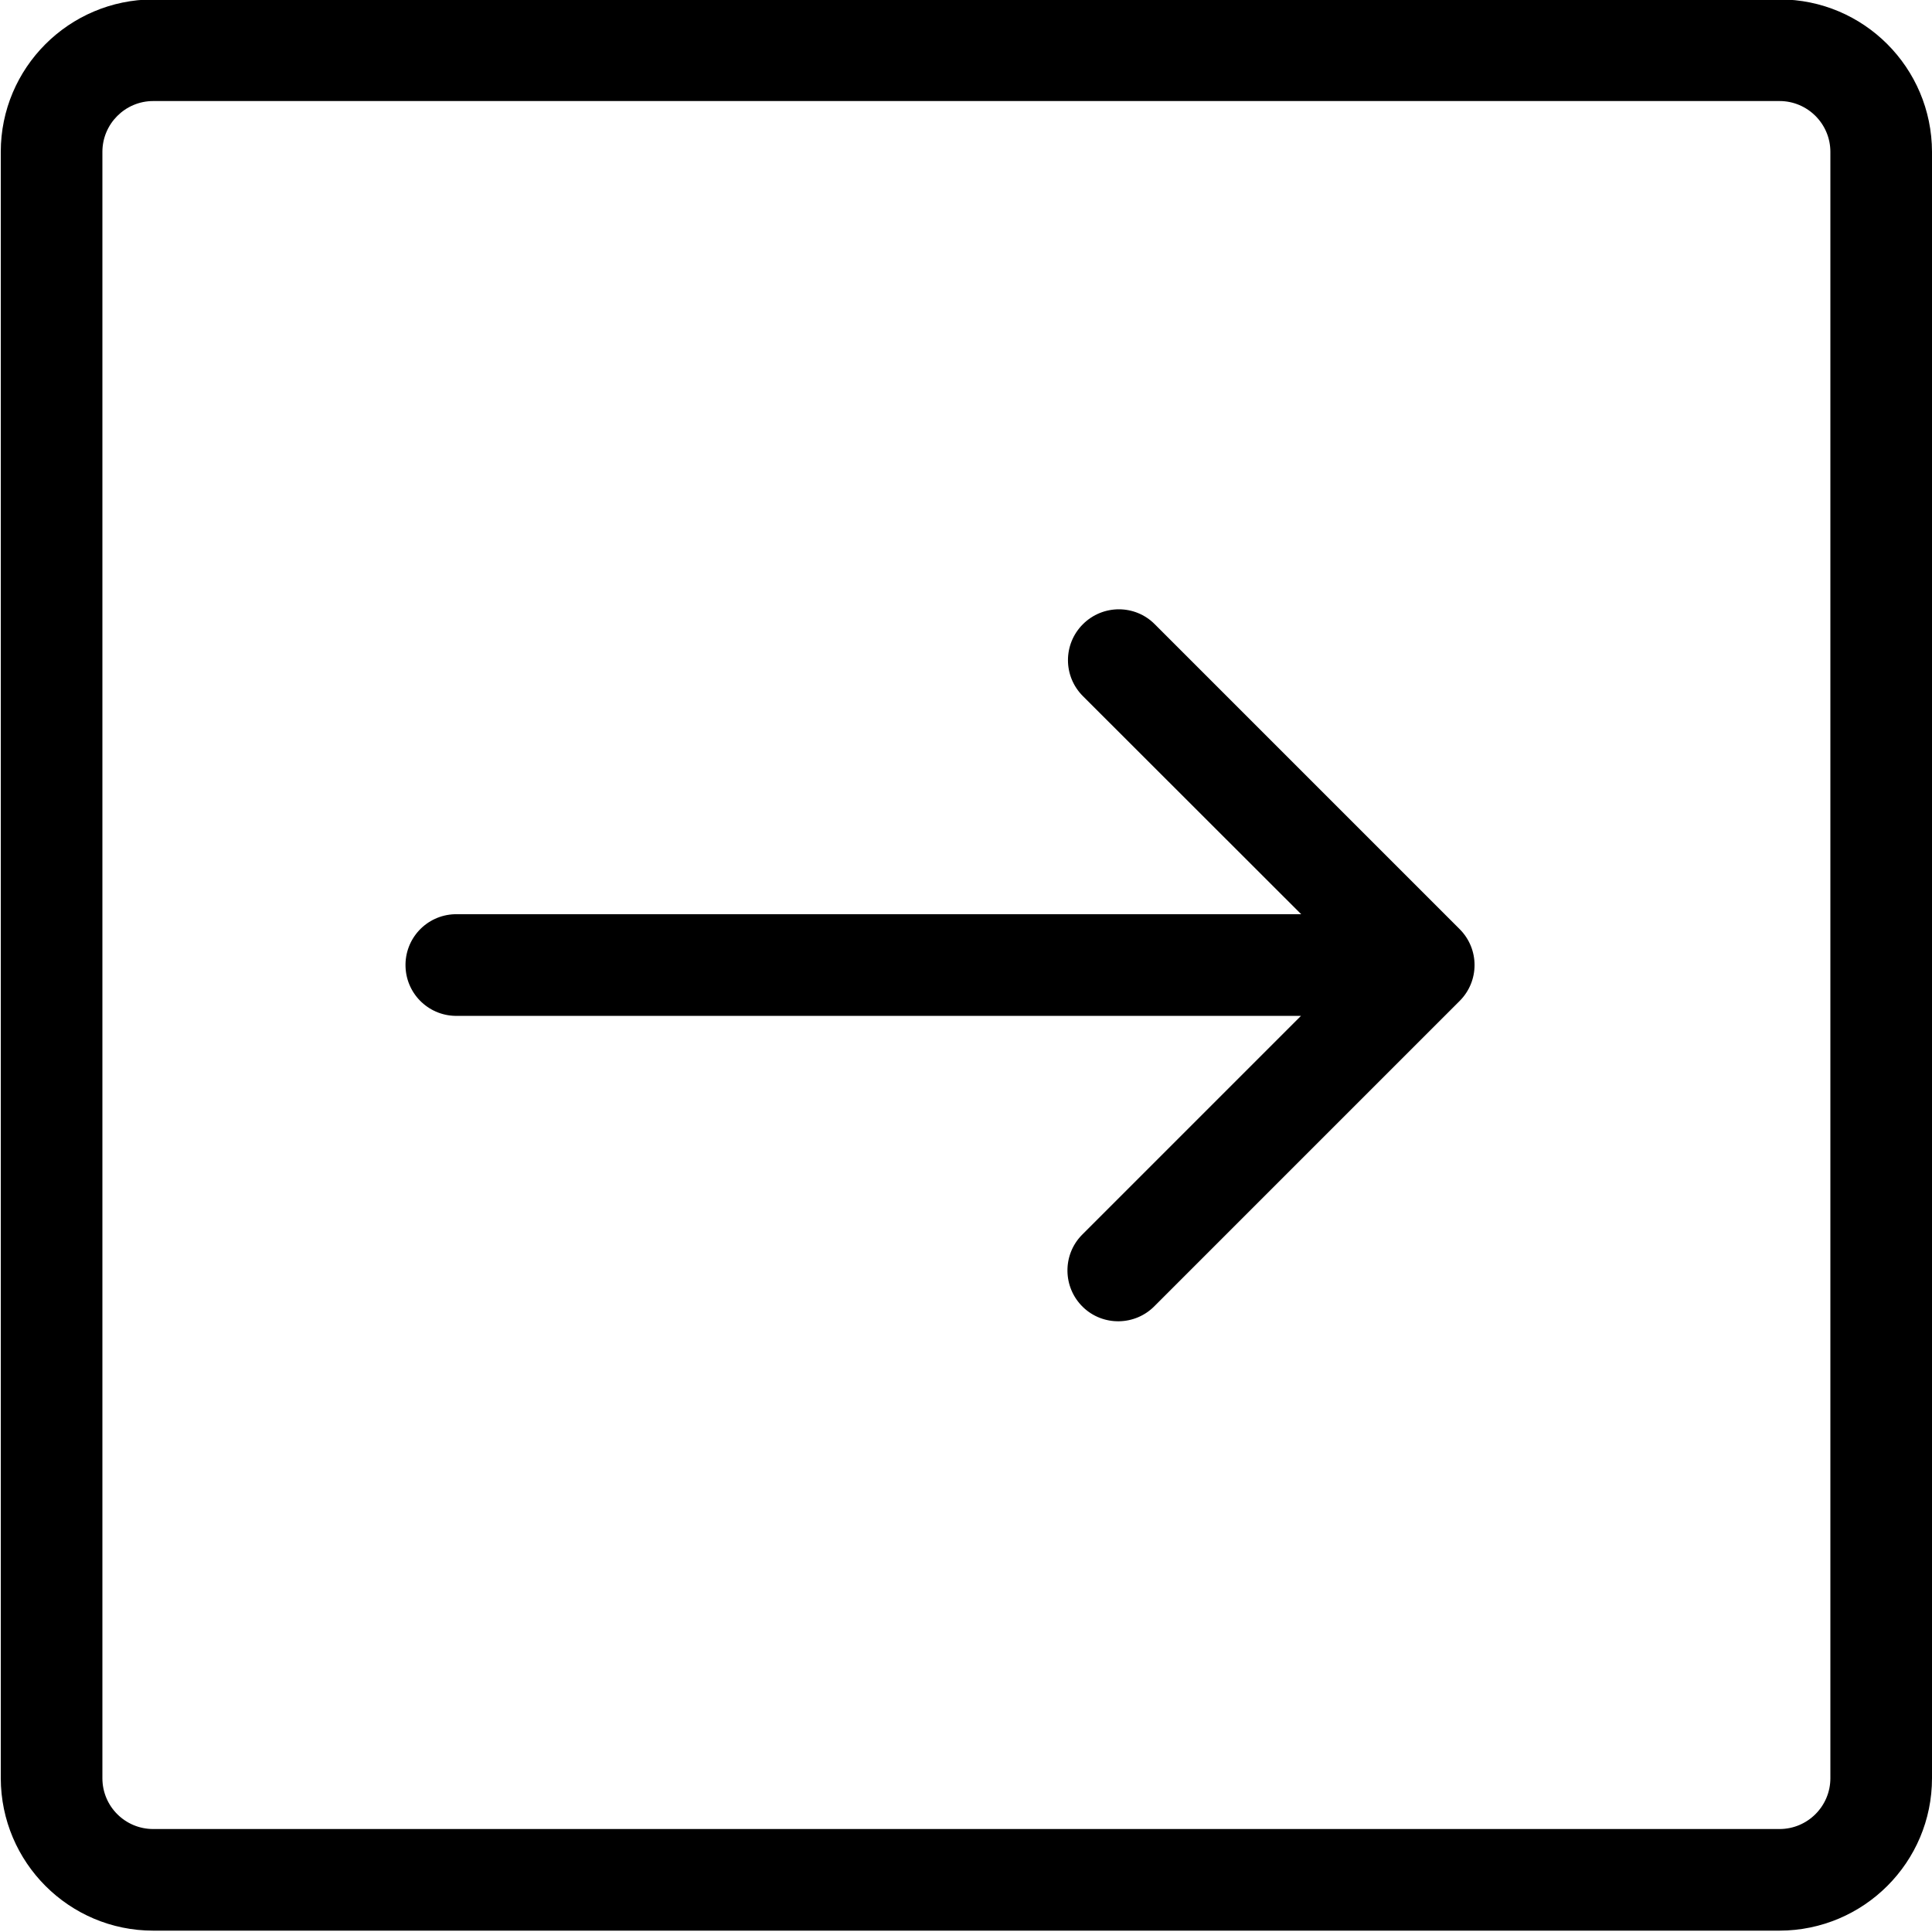
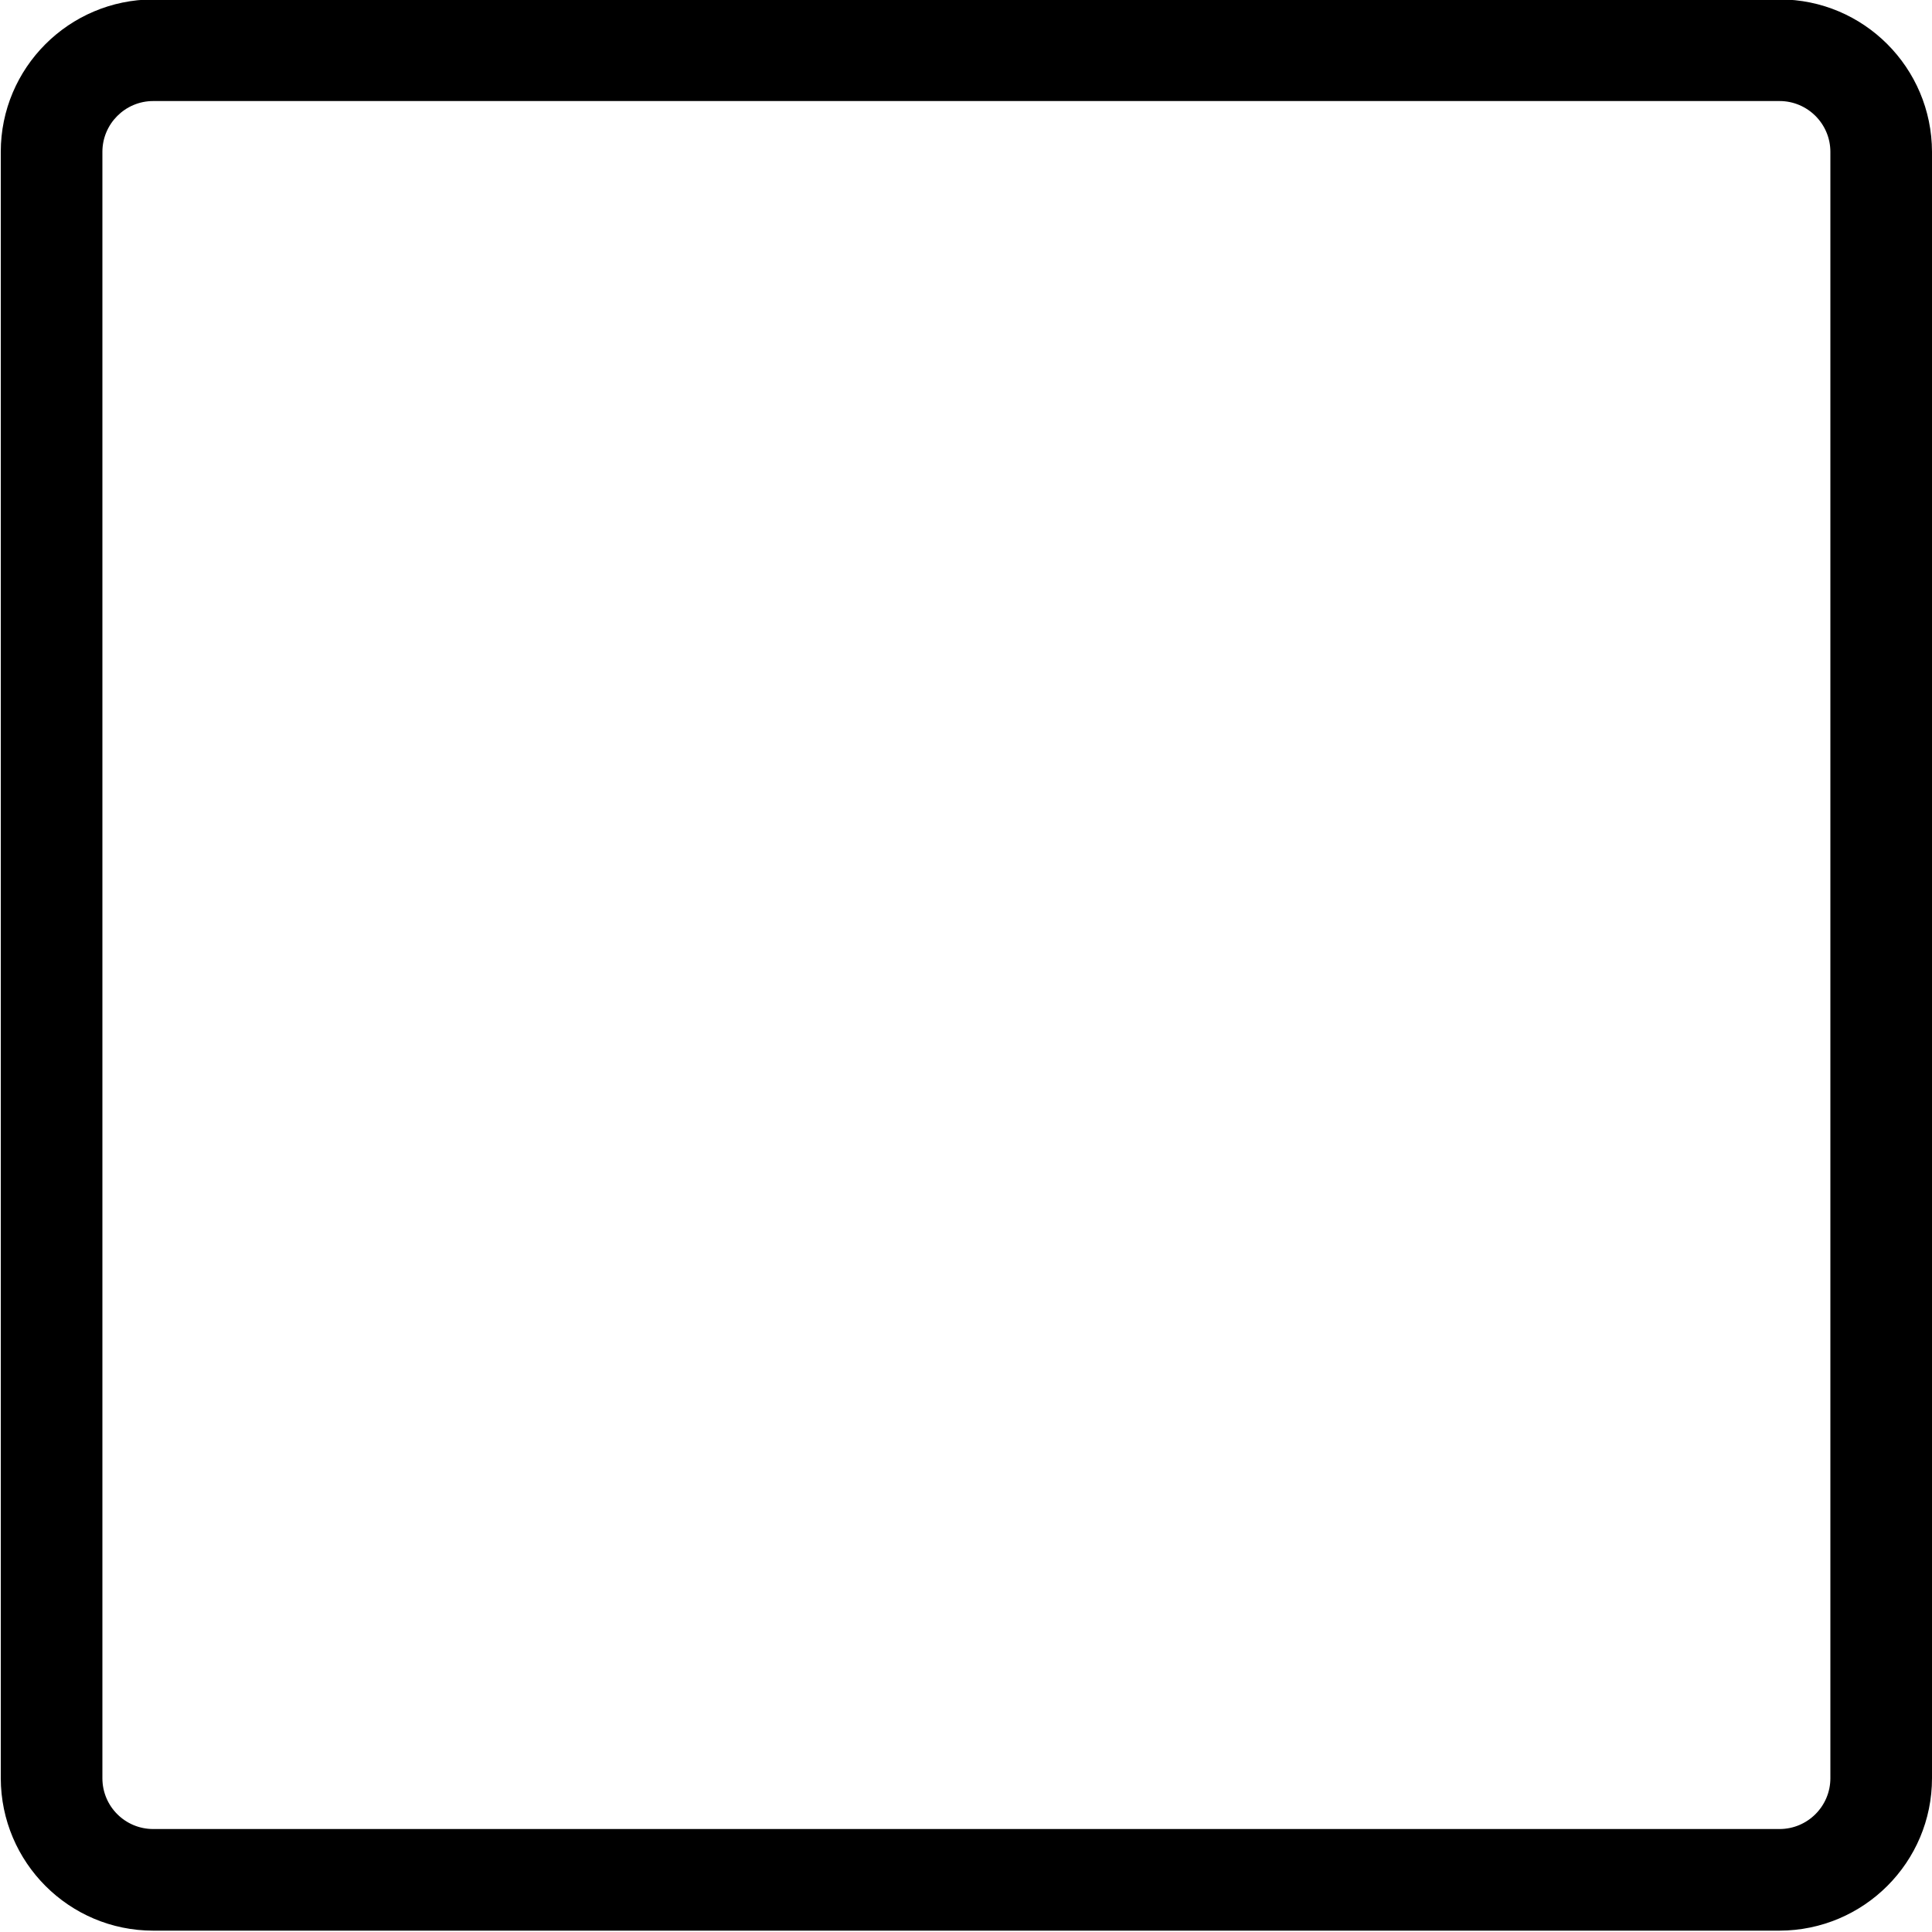
<svg xmlns="http://www.w3.org/2000/svg" version="1.1" id="Ebene_1" x="0px" y="0px" viewBox="0 0 1000 1000" style="enable-background:new 0 0 1000 1000;" xml:space="preserve">
  <path id="Pfad_143" d="M0.4,78.6v841.8c0.1,43.6,35.4,78.9,78.9,78.9h841.8c43.6-0.1,78.9-35.4,78.9-78.9V78.6  c-0.1-43.6-35.4-78.9-78.9-78.9H79.3C35.7-0.2,0.4,35.1,0.4,78.6z M947.4,920.4c0,14.5-11.8,26.3-26.3,26.3H79.3  C64.8,946.7,53,935,53,920.4V78.6c0-14.5,11.8-26.3,26.3-26.3l0,0h841.8c14.5,0,26.3,11.8,26.3,26.3V920.4z" />
-   <path id="Pfad_144" d="M597.7,323.1l157.8,157.8c10.3,10.3,10.3,26.9,0,37.2L597.7,675.9c-10.1,10.4-26.8,10.7-37.2,0.6  c-10.4-10.1-10.7-26.8-0.6-37.2c0.2-0.2,0.4-0.4,0.6-0.6l112.9-112.9H237.1c-14.5,0.5-26.7-10.8-27.2-25.4  c-0.5-14.5,10.8-26.7,25.4-27.2c0.6,0,1.3,0,1.9,0h436.3L560.5,360.3c-10.3-10.3-10.3-26.9,0-37.2  C570.8,312.8,587.5,312.8,597.7,323.1L597.7,323.1L597.7,323.1z" />
</svg>